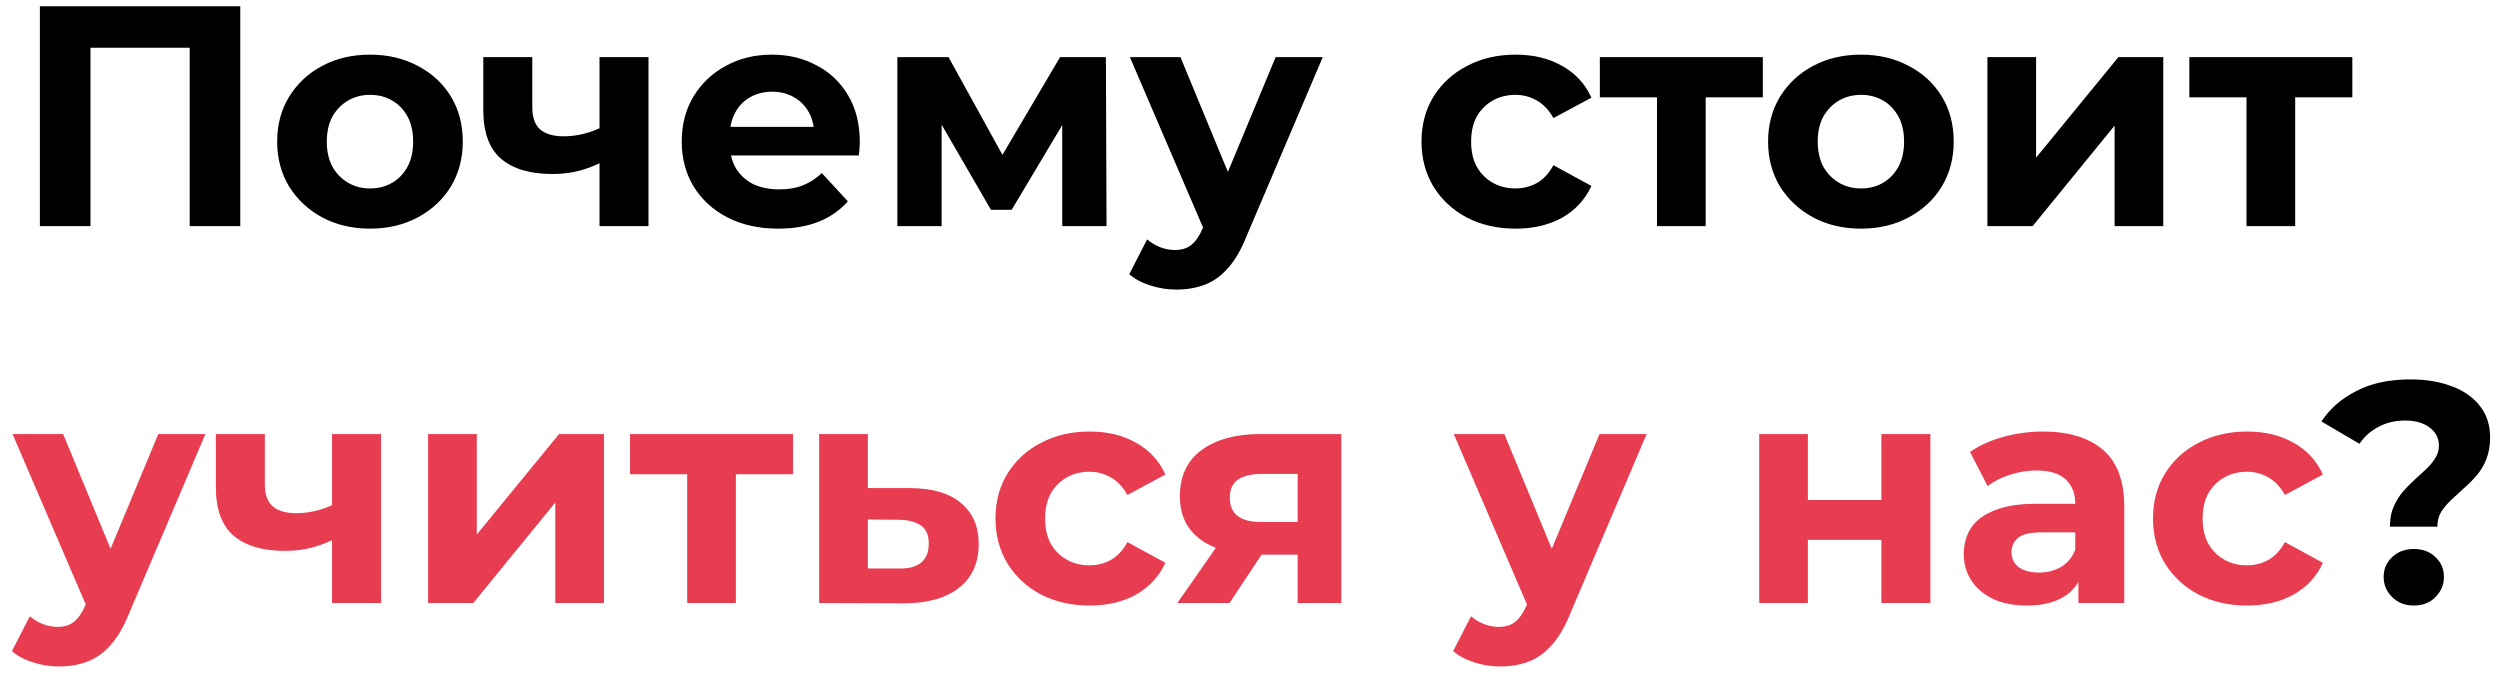
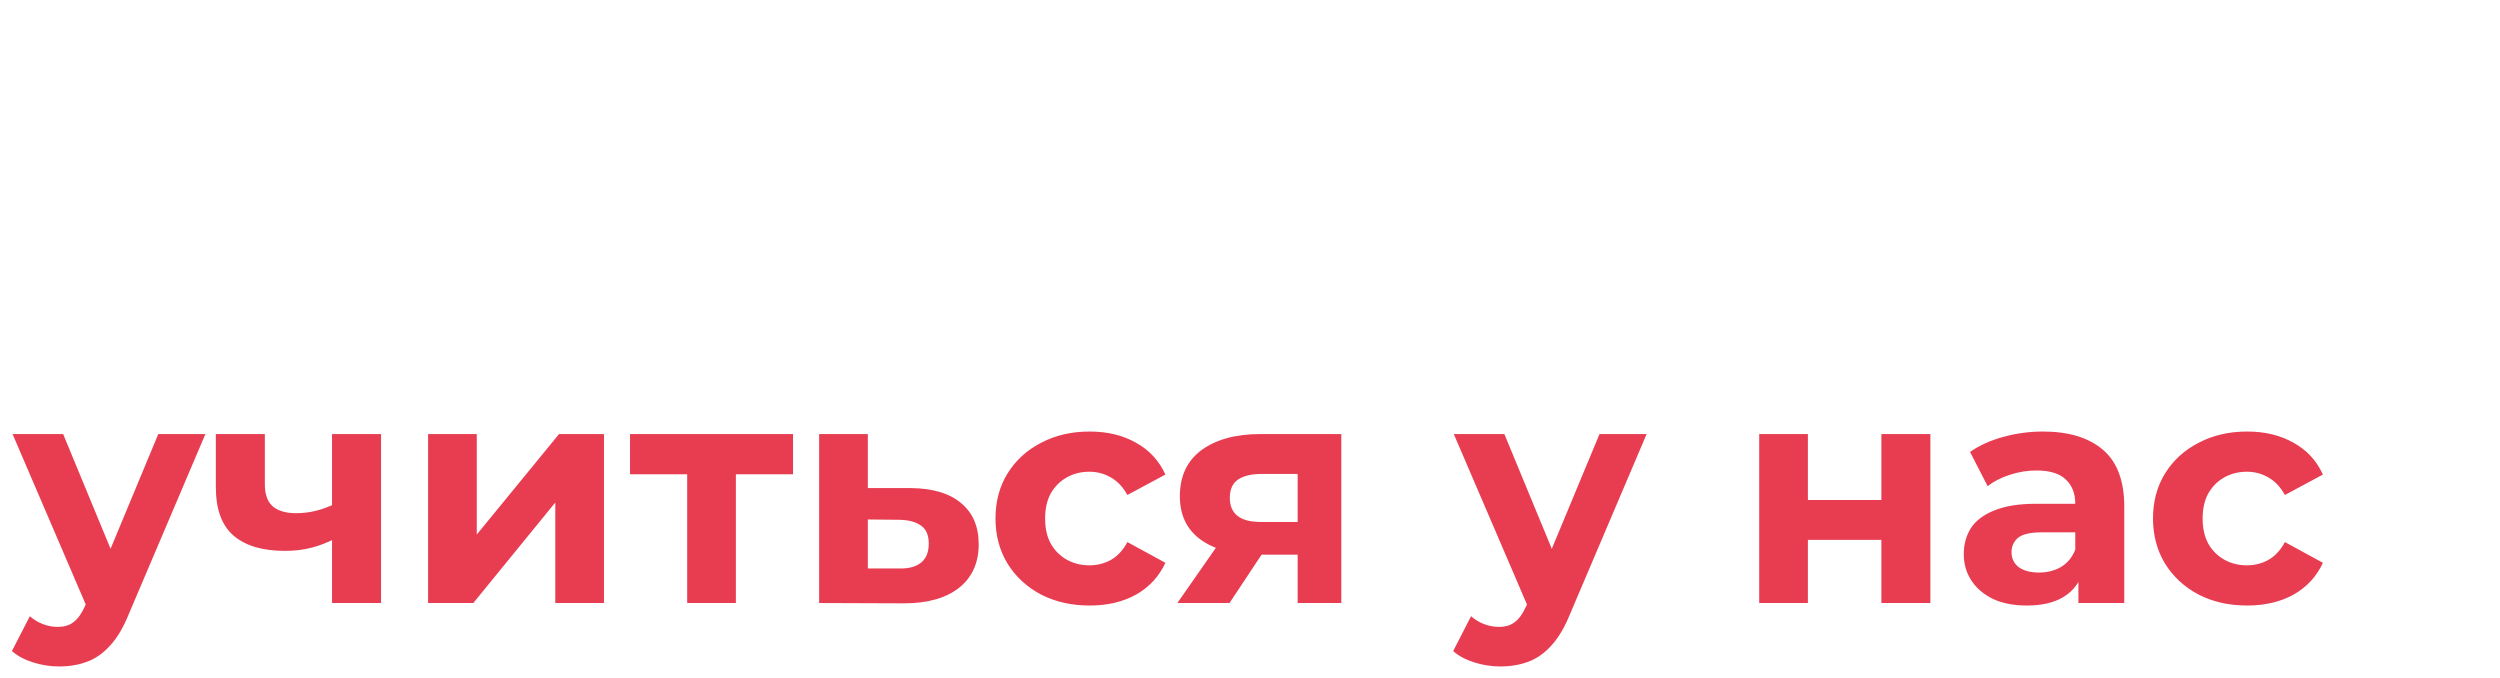
<svg xmlns="http://www.w3.org/2000/svg" width="199" height="54" viewBox="0 0 199 54" fill="none">
-   <path d="M3.175 18V0.5H19.125V18H15.1V2.875L16.025 3.8H6.275L7.2 2.875V18H3.175ZM29.463 18.2C28.03 18.2 26.755 17.9 25.638 17.3C24.538 16.7 23.663 15.883 23.013 14.85C22.38 13.8 22.063 12.608 22.063 11.275C22.063 9.925 22.38 8.733 23.013 7.7C23.663 6.65 24.538 5.833 25.638 5.25C26.755 4.65 28.03 4.35 29.463 4.35C30.88 4.35 32.146 4.65 33.263 5.25C34.38 5.833 35.255 6.642 35.888 7.675C36.521 8.708 36.838 9.908 36.838 11.275C36.838 12.608 36.521 13.8 35.888 14.85C35.255 15.883 34.38 16.7 33.263 17.3C32.146 17.9 30.88 18.2 29.463 18.2ZM29.463 15C30.113 15 30.696 14.85 31.213 14.55C31.73 14.25 32.138 13.825 32.438 13.275C32.738 12.708 32.888 12.042 32.888 11.275C32.888 10.492 32.738 9.825 32.438 9.275C32.138 8.725 31.73 8.3 31.213 8C30.696 7.7 30.113 7.55 29.463 7.55C28.813 7.55 28.23 7.7 27.713 8C27.196 8.3 26.78 8.725 26.463 9.275C26.163 9.825 26.013 10.492 26.013 11.275C26.013 12.042 26.163 12.708 26.463 13.275C26.78 13.825 27.196 14.25 27.713 14.55C28.23 14.85 28.813 15 29.463 15ZM47.995 12.85C47.446 13.15 46.837 13.392 46.17 13.575C45.504 13.758 44.77 13.85 43.971 13.85C42.204 13.85 40.846 13.45 39.895 12.65C38.946 11.833 38.471 10.542 38.471 8.775V4.55H42.37V8.525C42.37 9.358 42.587 9.958 43.02 10.325C43.454 10.675 44.062 10.85 44.846 10.85C45.412 10.85 45.954 10.783 46.471 10.65C47.004 10.517 47.512 10.325 47.995 10.075V12.85ZM47.721 18V4.55H51.62V18H47.721ZM61.94 18.2C60.407 18.2 59.057 17.9 57.89 17.3C56.74 16.7 55.849 15.883 55.215 14.85C54.582 13.8 54.265 12.608 54.265 11.275C54.265 9.925 54.574 8.733 55.19 7.7C55.824 6.65 56.682 5.833 57.765 5.25C58.849 4.65 60.074 4.35 61.44 4.35C62.757 4.35 63.94 4.633 64.99 5.2C66.057 5.75 66.899 6.55 67.515 7.6C68.132 8.633 68.44 9.875 68.44 11.325C68.44 11.475 68.432 11.65 68.415 11.85C68.399 12.033 68.382 12.208 68.365 12.375H57.44V10.1H66.315L64.815 10.775C64.815 10.075 64.674 9.467 64.39 8.95C64.107 8.433 63.715 8.033 63.215 7.75C62.715 7.45 62.132 7.3 61.465 7.3C60.799 7.3 60.207 7.45 59.69 7.75C59.19 8.033 58.799 8.442 58.515 8.975C58.232 9.492 58.09 10.108 58.09 10.825V11.425C58.09 12.158 58.249 12.808 58.565 13.375C58.899 13.925 59.357 14.35 59.94 14.65C60.54 14.933 61.24 15.075 62.04 15.075C62.757 15.075 63.382 14.967 63.915 14.75C64.465 14.533 64.965 14.208 65.415 13.775L67.49 16.025C66.874 16.725 66.099 17.267 65.165 17.65C64.232 18.017 63.157 18.2 61.94 18.2ZM71.43 18V4.55H75.505L80.58 13.75H78.955L84.38 4.55H88.03L88.08 18H84.555V8.55L85.155 8.95L80.53 16.7H78.88L74.23 8.675L74.955 8.5V18H71.43ZM93.64 23.05C92.94 23.05 92.249 22.942 91.565 22.725C90.882 22.508 90.324 22.208 89.89 21.825L91.315 19.05C91.615 19.317 91.957 19.525 92.34 19.675C92.74 19.825 93.132 19.9 93.515 19.9C94.065 19.9 94.499 19.767 94.815 19.5C95.149 19.25 95.449 18.825 95.715 18.225L96.415 16.575L96.715 16.15L101.54 4.55H105.29L99.215 18.825C98.782 19.908 98.282 20.758 97.715 21.375C97.165 21.992 96.549 22.425 95.865 22.675C95.199 22.925 94.457 23.05 93.64 23.05ZM95.94 18.525L89.94 4.55H93.965L98.615 15.8L95.94 18.525ZM120.652 18.2C119.202 18.2 117.91 17.908 116.777 17.325C115.644 16.725 114.752 15.9 114.102 14.85C113.469 13.8 113.152 12.608 113.152 11.275C113.152 9.925 113.469 8.733 114.102 7.7C114.752 6.65 115.644 5.833 116.777 5.25C117.91 4.65 119.202 4.35 120.652 4.35C122.069 4.35 123.302 4.65 124.352 5.25C125.402 5.833 126.177 6.675 126.677 7.775L123.652 9.4C123.302 8.767 122.86 8.3 122.327 8C121.81 7.7 121.244 7.55 120.627 7.55C119.96 7.55 119.36 7.7 118.827 8C118.294 8.3 117.869 8.725 117.552 9.275C117.252 9.825 117.102 10.492 117.102 11.275C117.102 12.058 117.252 12.725 117.552 13.275C117.869 13.825 118.294 14.25 118.827 14.55C119.36 14.85 119.96 15 120.627 15C121.244 15 121.81 14.858 122.327 14.575C122.86 14.275 123.302 13.8 123.652 13.15L126.677 14.8C126.177 15.883 125.402 16.725 124.352 17.325C123.302 17.908 122.069 18.2 120.652 18.2ZM131.897 18V6.85L132.772 7.75H127.347V4.55H140.322V7.75H134.897L135.772 6.85V18H131.897ZM148.14 18.2C146.707 18.2 145.432 17.9 144.315 17.3C143.215 16.7 142.34 15.883 141.69 14.85C141.057 13.8 140.74 12.608 140.74 11.275C140.74 9.925 141.057 8.733 141.69 7.7C142.34 6.65 143.215 5.833 144.315 5.25C145.432 4.65 146.707 4.35 148.14 4.35C149.557 4.35 150.823 4.65 151.94 5.25C153.057 5.833 153.932 6.642 154.565 7.675C155.198 8.708 155.515 9.908 155.515 11.275C155.515 12.608 155.198 13.8 154.565 14.85C153.932 15.883 153.057 16.7 151.94 17.3C150.823 17.9 149.557 18.2 148.14 18.2ZM148.14 15C148.79 15 149.373 14.85 149.89 14.55C150.407 14.25 150.815 13.825 151.115 13.275C151.415 12.708 151.565 12.042 151.565 11.275C151.565 10.492 151.415 9.825 151.115 9.275C150.815 8.725 150.407 8.3 149.89 8C149.373 7.7 148.79 7.55 148.14 7.55C147.49 7.55 146.907 7.7 146.39 8C145.873 8.3 145.457 8.725 145.14 9.275C144.84 9.825 144.69 10.492 144.69 11.275C144.69 12.042 144.84 12.708 145.14 13.275C145.457 13.825 145.873 14.25 146.39 14.55C146.907 14.85 147.49 15 148.14 15ZM158.197 18V4.55H162.072V12.55L168.622 4.55H172.197V18H168.322V10L161.797 18H158.197ZM178.821 18V6.85L179.696 7.75H174.271V4.55H187.246V7.75H181.821L182.696 6.85V18H178.821ZM190.238 41.925C190.238 41.342 190.33 40.825 190.513 40.375C190.713 39.925 190.955 39.525 191.238 39.175C191.538 38.825 191.855 38.5 192.188 38.2C192.522 37.9 192.83 37.617 193.113 37.35C193.413 37.067 193.655 36.775 193.838 36.475C194.038 36.175 194.138 35.842 194.138 35.475C194.138 34.875 193.888 34.392 193.388 34.025C192.905 33.658 192.255 33.475 191.438 33.475C190.655 33.475 189.955 33.642 189.338 33.975C188.722 34.292 188.213 34.742 187.813 35.325L184.788 33.55C185.455 32.533 186.38 31.725 187.563 31.125C188.747 30.508 190.18 30.2 191.863 30.2C193.113 30.2 194.213 30.383 195.163 30.75C196.113 31.1 196.855 31.617 197.388 32.3C197.938 32.983 198.213 33.825 198.213 34.825C198.213 35.475 198.113 36.05 197.913 36.55C197.713 37.05 197.455 37.483 197.138 37.85C196.822 38.217 196.48 38.558 196.113 38.875C195.763 39.192 195.43 39.5 195.113 39.8C194.797 40.1 194.53 40.417 194.313 40.75C194.113 41.083 194.013 41.475 194.013 41.925H190.238ZM192.138 48.2C191.438 48.2 190.863 47.975 190.413 47.525C189.963 47.075 189.738 46.542 189.738 45.925C189.738 45.292 189.963 44.767 190.413 44.35C190.863 43.917 191.438 43.7 192.138 43.7C192.855 43.7 193.43 43.917 193.863 44.35C194.313 44.767 194.538 45.292 194.538 45.925C194.538 46.542 194.313 47.075 193.863 47.525C193.43 47.975 192.855 48.2 192.138 48.2Z" fill="black" />
  <path d="M4.7 53.05C4 53.05 3.308 52.942 2.625 52.725C1.942 52.508 1.383 52.208 0.95 51.825L2.375 49.05C2.675 49.317 3.017 49.525 3.4 49.675C3.8 49.825 4.192 49.9 4.575 49.9C5.125 49.9 5.558 49.767 5.875 49.5C6.208 49.25 6.508 48.825 6.775 48.225L7.475 46.575L7.775 46.15L12.6 34.55H16.35L10.275 48.825C9.842 49.908 9.342 50.758 8.775 51.375C8.225 51.992 7.608 52.425 6.925 52.675C6.258 52.925 5.517 53.05 4.7 53.05ZM7 48.525L1 34.55H5.025L9.675 45.8L7 48.525ZM26.706 42.85C26.156 43.15 25.548 43.392 24.881 43.575C24.215 43.758 23.481 43.85 22.681 43.85C20.915 43.85 19.556 43.45 18.606 42.65C17.656 41.833 17.181 40.542 17.181 38.775V34.55H21.081V38.525C21.081 39.358 21.298 39.958 21.731 40.325C22.165 40.675 22.773 40.85 23.556 40.85C24.123 40.85 24.665 40.783 25.181 40.65C25.715 40.517 26.223 40.325 26.706 40.075V42.85ZM26.431 48V34.55H30.331V48H26.431ZM34.076 48V34.55H37.951V42.55L44.501 34.55H48.076V48H44.201V40L37.676 48H34.076ZM54.7 48V36.85L55.575 37.75H50.15V34.55H63.125V37.75H57.7L58.575 36.85V48H54.7ZM72.479 38.85C74.246 38.867 75.587 39.267 76.504 40.05C77.437 40.817 77.904 41.908 77.904 43.325C77.904 44.808 77.379 45.967 76.329 46.8C75.279 47.617 73.821 48.025 71.954 48.025L65.204 48V34.55H69.079V38.85H72.479ZM71.604 45.25C72.354 45.267 72.929 45.108 73.329 44.775C73.729 44.442 73.929 43.942 73.929 43.275C73.929 42.608 73.729 42.133 73.329 41.85C72.929 41.55 72.354 41.392 71.604 41.375L69.079 41.35V45.25H71.604ZM86.741 48.2C85.291 48.2 83.999 47.908 82.866 47.325C81.733 46.725 80.841 45.9 80.191 44.85C79.558 43.8 79.241 42.608 79.241 41.275C79.241 39.925 79.558 38.733 80.191 37.7C80.841 36.65 81.733 35.833 82.866 35.25C83.999 34.65 85.291 34.35 86.741 34.35C88.157 34.35 89.391 34.65 90.441 35.25C91.491 35.833 92.266 36.675 92.766 37.775L89.741 39.4C89.391 38.767 88.949 38.3 88.416 38C87.899 37.7 87.332 37.55 86.716 37.55C86.049 37.55 85.449 37.7 84.916 38C84.382 38.3 83.957 38.725 83.641 39.275C83.341 39.825 83.191 40.492 83.191 41.275C83.191 42.058 83.341 42.725 83.641 43.275C83.957 43.825 84.382 44.25 84.916 44.55C85.449 44.85 86.049 45 86.716 45C87.332 45 87.899 44.858 88.416 44.575C88.949 44.275 89.391 43.8 89.741 43.15L92.766 44.8C92.266 45.883 91.491 46.725 90.441 47.325C89.391 47.908 88.157 48.2 86.741 48.2ZM103.293 48V43.525L103.843 44.15H100.118C98.185 44.15 96.668 43.75 95.568 42.95C94.468 42.15 93.918 41 93.918 39.5C93.918 37.9 94.493 36.675 95.643 35.825C96.81 34.975 98.377 34.55 100.343 34.55H106.768V48H103.293ZM93.718 48L97.293 42.875H101.268L97.868 48H93.718ZM103.293 42.325V36.725L103.843 37.725H100.418C99.618 37.725 98.993 37.875 98.543 38.175C98.11 38.475 97.893 38.958 97.893 39.625C97.893 40.908 98.718 41.55 100.368 41.55H103.843L103.293 42.325ZM119.422 53.05C118.722 53.05 118.03 52.942 117.347 52.725C116.663 52.508 116.105 52.208 115.672 51.825L117.097 49.05C117.397 49.317 117.738 49.525 118.122 49.675C118.522 49.825 118.913 49.9 119.297 49.9C119.847 49.9 120.28 49.767 120.597 49.5C120.93 49.25 121.23 48.825 121.497 48.225L122.197 46.575L122.497 46.15L127.322 34.55H131.072L124.997 48.825C124.563 49.908 124.063 50.758 123.497 51.375C122.947 51.992 122.33 52.425 121.647 52.675C120.98 52.925 120.238 53.05 119.422 53.05ZM121.722 48.525L115.722 34.55H119.747L124.397 45.8L121.722 48.525ZM140.033 48V34.55H143.908V39.8H149.758V34.55H153.658V48H149.758V42.975H143.908V48H140.033ZM165.442 48V45.375L165.192 44.8V40.1C165.192 39.267 164.933 38.617 164.417 38.15C163.917 37.683 163.142 37.45 162.092 37.45C161.375 37.45 160.667 37.567 159.967 37.8C159.283 38.017 158.7 38.317 158.217 38.7L156.817 35.975C157.55 35.458 158.433 35.058 159.467 34.775C160.5 34.492 161.55 34.35 162.617 34.35C164.667 34.35 166.258 34.833 167.392 35.8C168.525 36.767 169.092 38.275 169.092 40.325V48H165.442ZM161.342 48.2C160.292 48.2 159.392 48.025 158.642 47.675C157.892 47.308 157.317 46.817 156.917 46.2C156.517 45.583 156.317 44.892 156.317 44.125C156.317 43.325 156.508 42.625 156.892 42.025C157.292 41.425 157.917 40.958 158.767 40.625C159.617 40.275 160.725 40.1 162.092 40.1H165.667V42.375H162.517C161.6 42.375 160.967 42.525 160.617 42.825C160.283 43.125 160.117 43.5 160.117 43.95C160.117 44.45 160.308 44.85 160.692 45.15C161.092 45.433 161.633 45.575 162.317 45.575C162.967 45.575 163.55 45.425 164.067 45.125C164.583 44.808 164.958 44.35 165.192 43.75L165.792 45.55C165.508 46.417 164.992 47.075 164.242 47.525C163.492 47.975 162.525 48.2 161.342 48.2ZM178.879 48.2C177.429 48.2 176.138 47.908 175.004 47.325C173.871 46.725 172.979 45.9 172.329 44.85C171.696 43.8 171.379 42.608 171.379 41.275C171.379 39.925 171.696 38.733 172.329 37.7C172.979 36.65 173.871 35.833 175.004 35.25C176.138 34.65 177.429 34.35 178.879 34.35C180.296 34.35 181.529 34.65 182.579 35.25C183.629 35.833 184.404 36.675 184.904 37.775L181.879 39.4C181.529 38.767 181.088 38.3 180.554 38C180.038 37.7 179.471 37.55 178.854 37.55C178.188 37.55 177.588 37.7 177.054 38C176.521 38.3 176.096 38.725 175.779 39.275C175.479 39.825 175.329 40.492 175.329 41.275C175.329 42.058 175.479 42.725 175.779 43.275C176.096 43.825 176.521 44.25 177.054 44.55C177.588 44.85 178.188 45 178.854 45C179.471 45 180.038 44.858 180.554 44.575C181.088 44.275 181.529 43.8 181.879 43.15L184.904 44.8C184.404 45.883 183.629 46.725 182.579 47.325C181.529 47.908 180.296 48.2 178.879 48.2Z" fill="#E83C51" />
</svg>